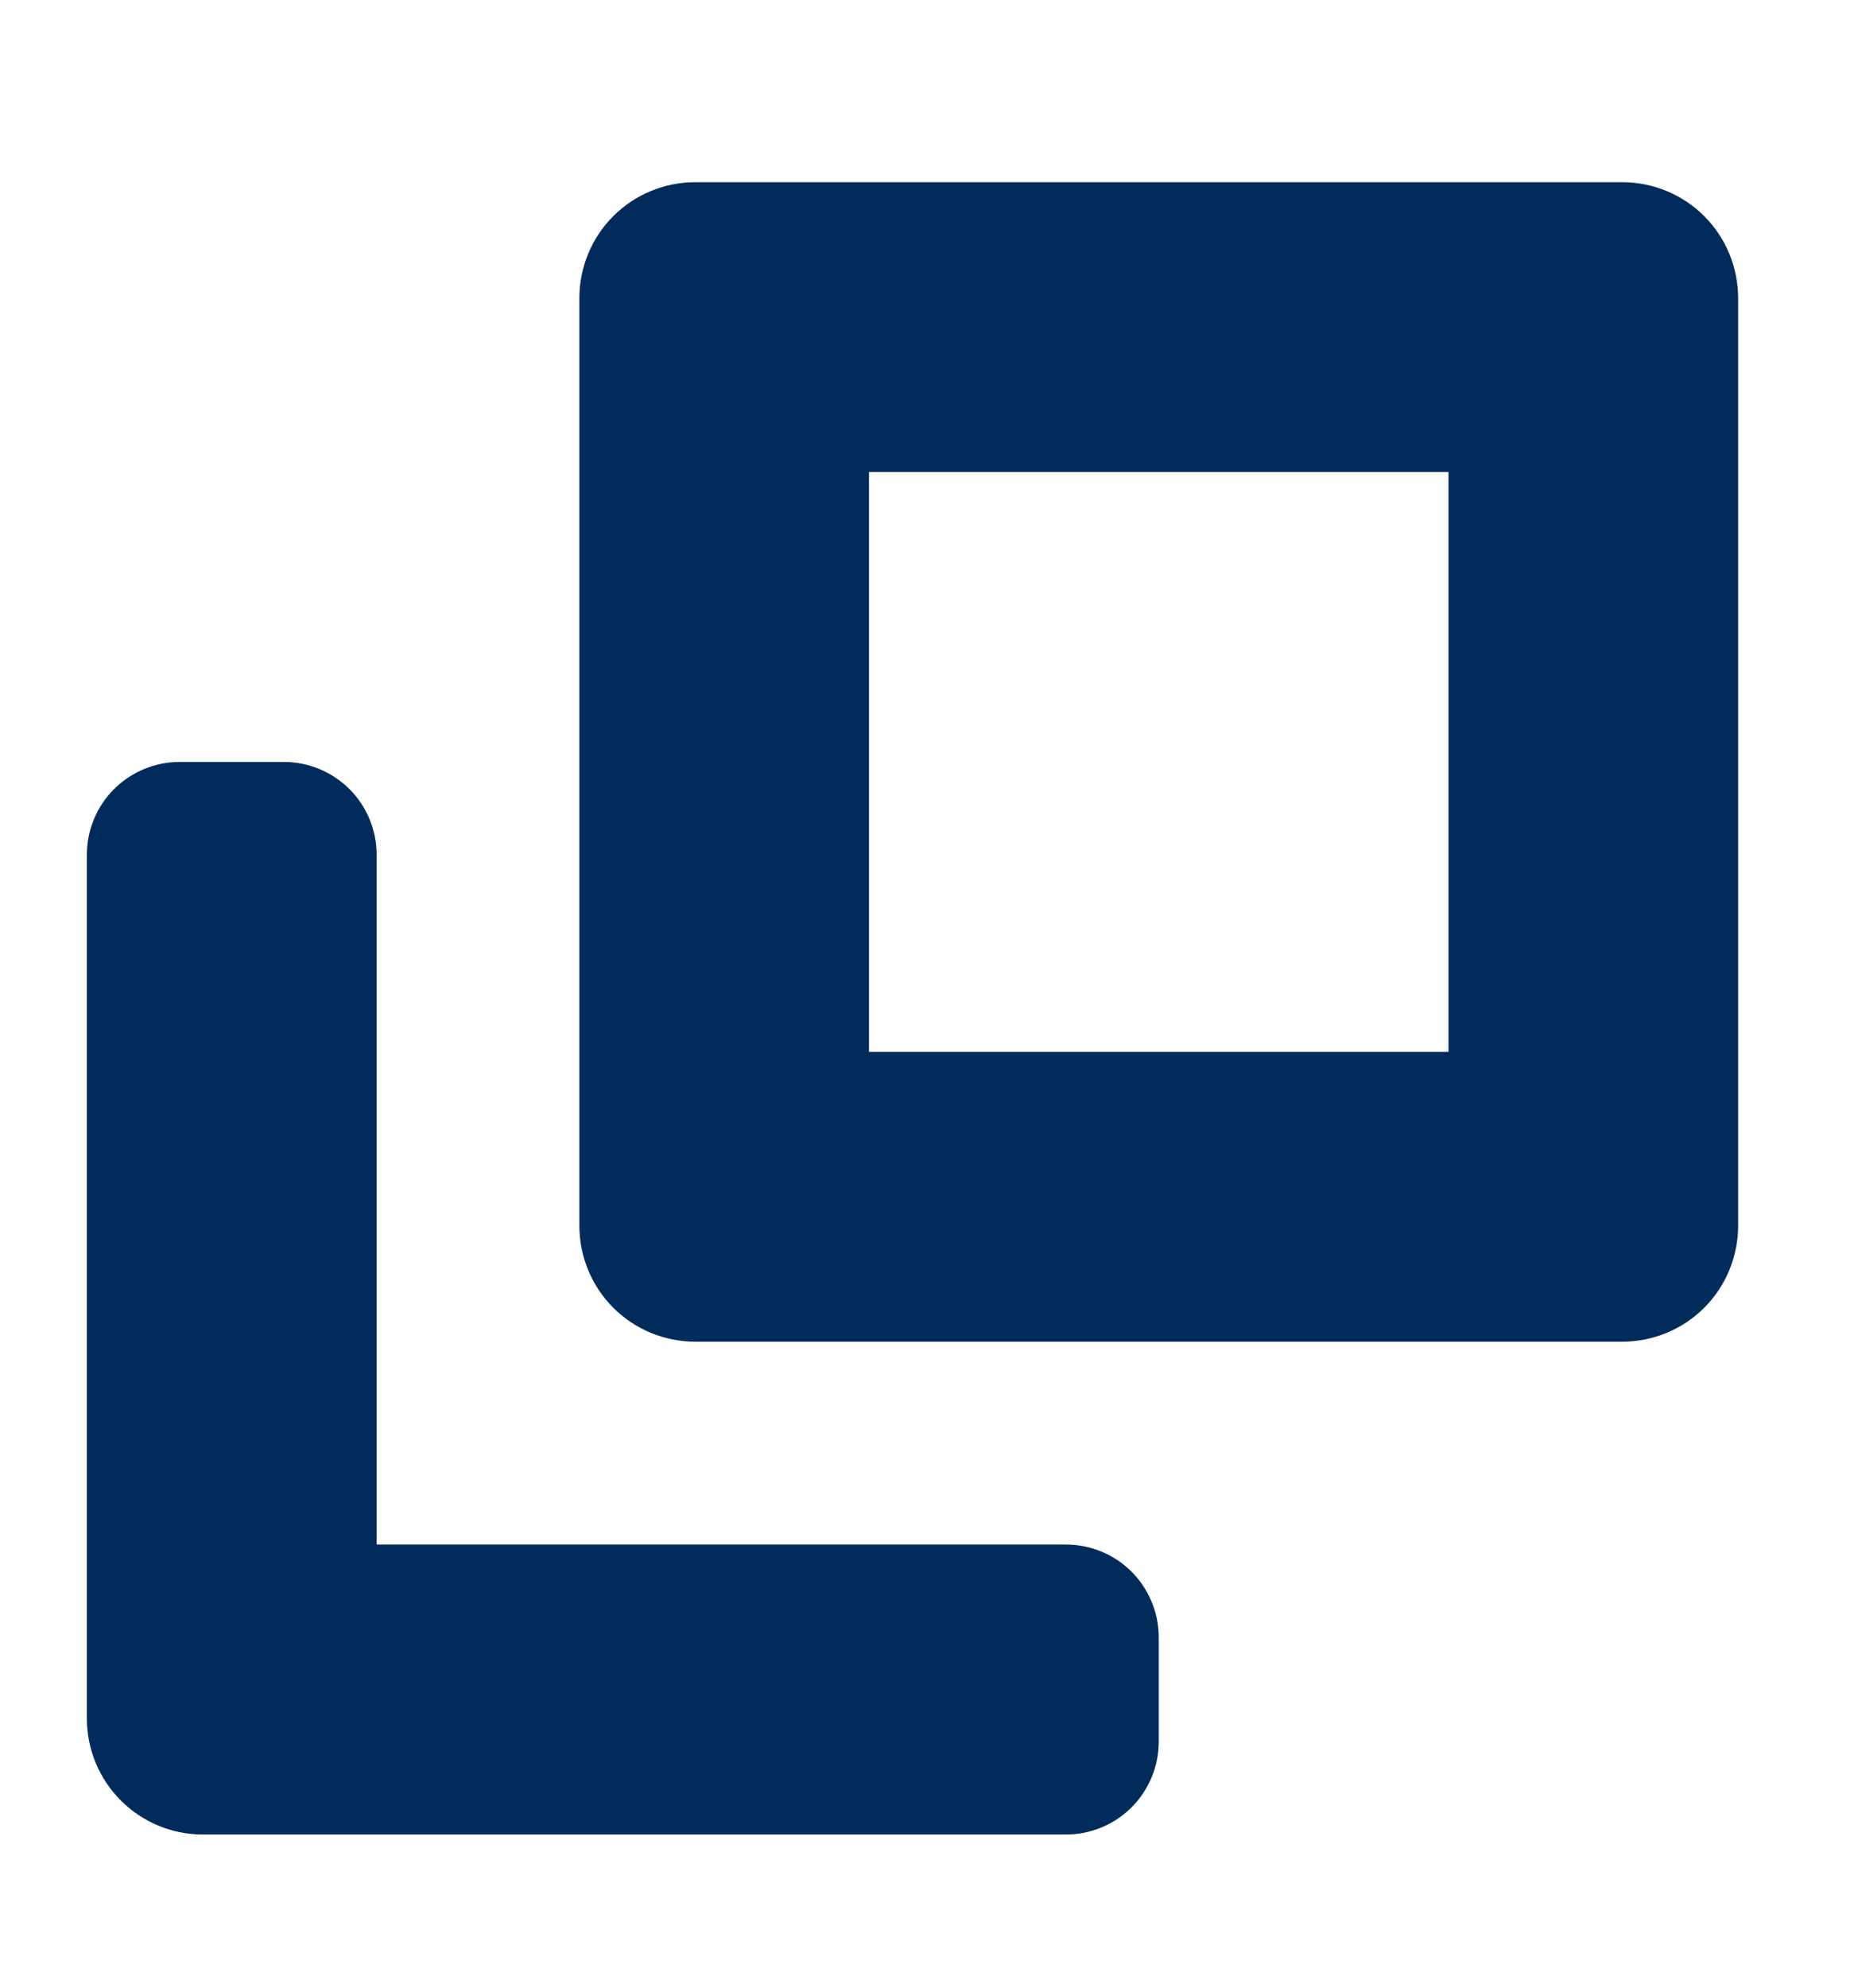
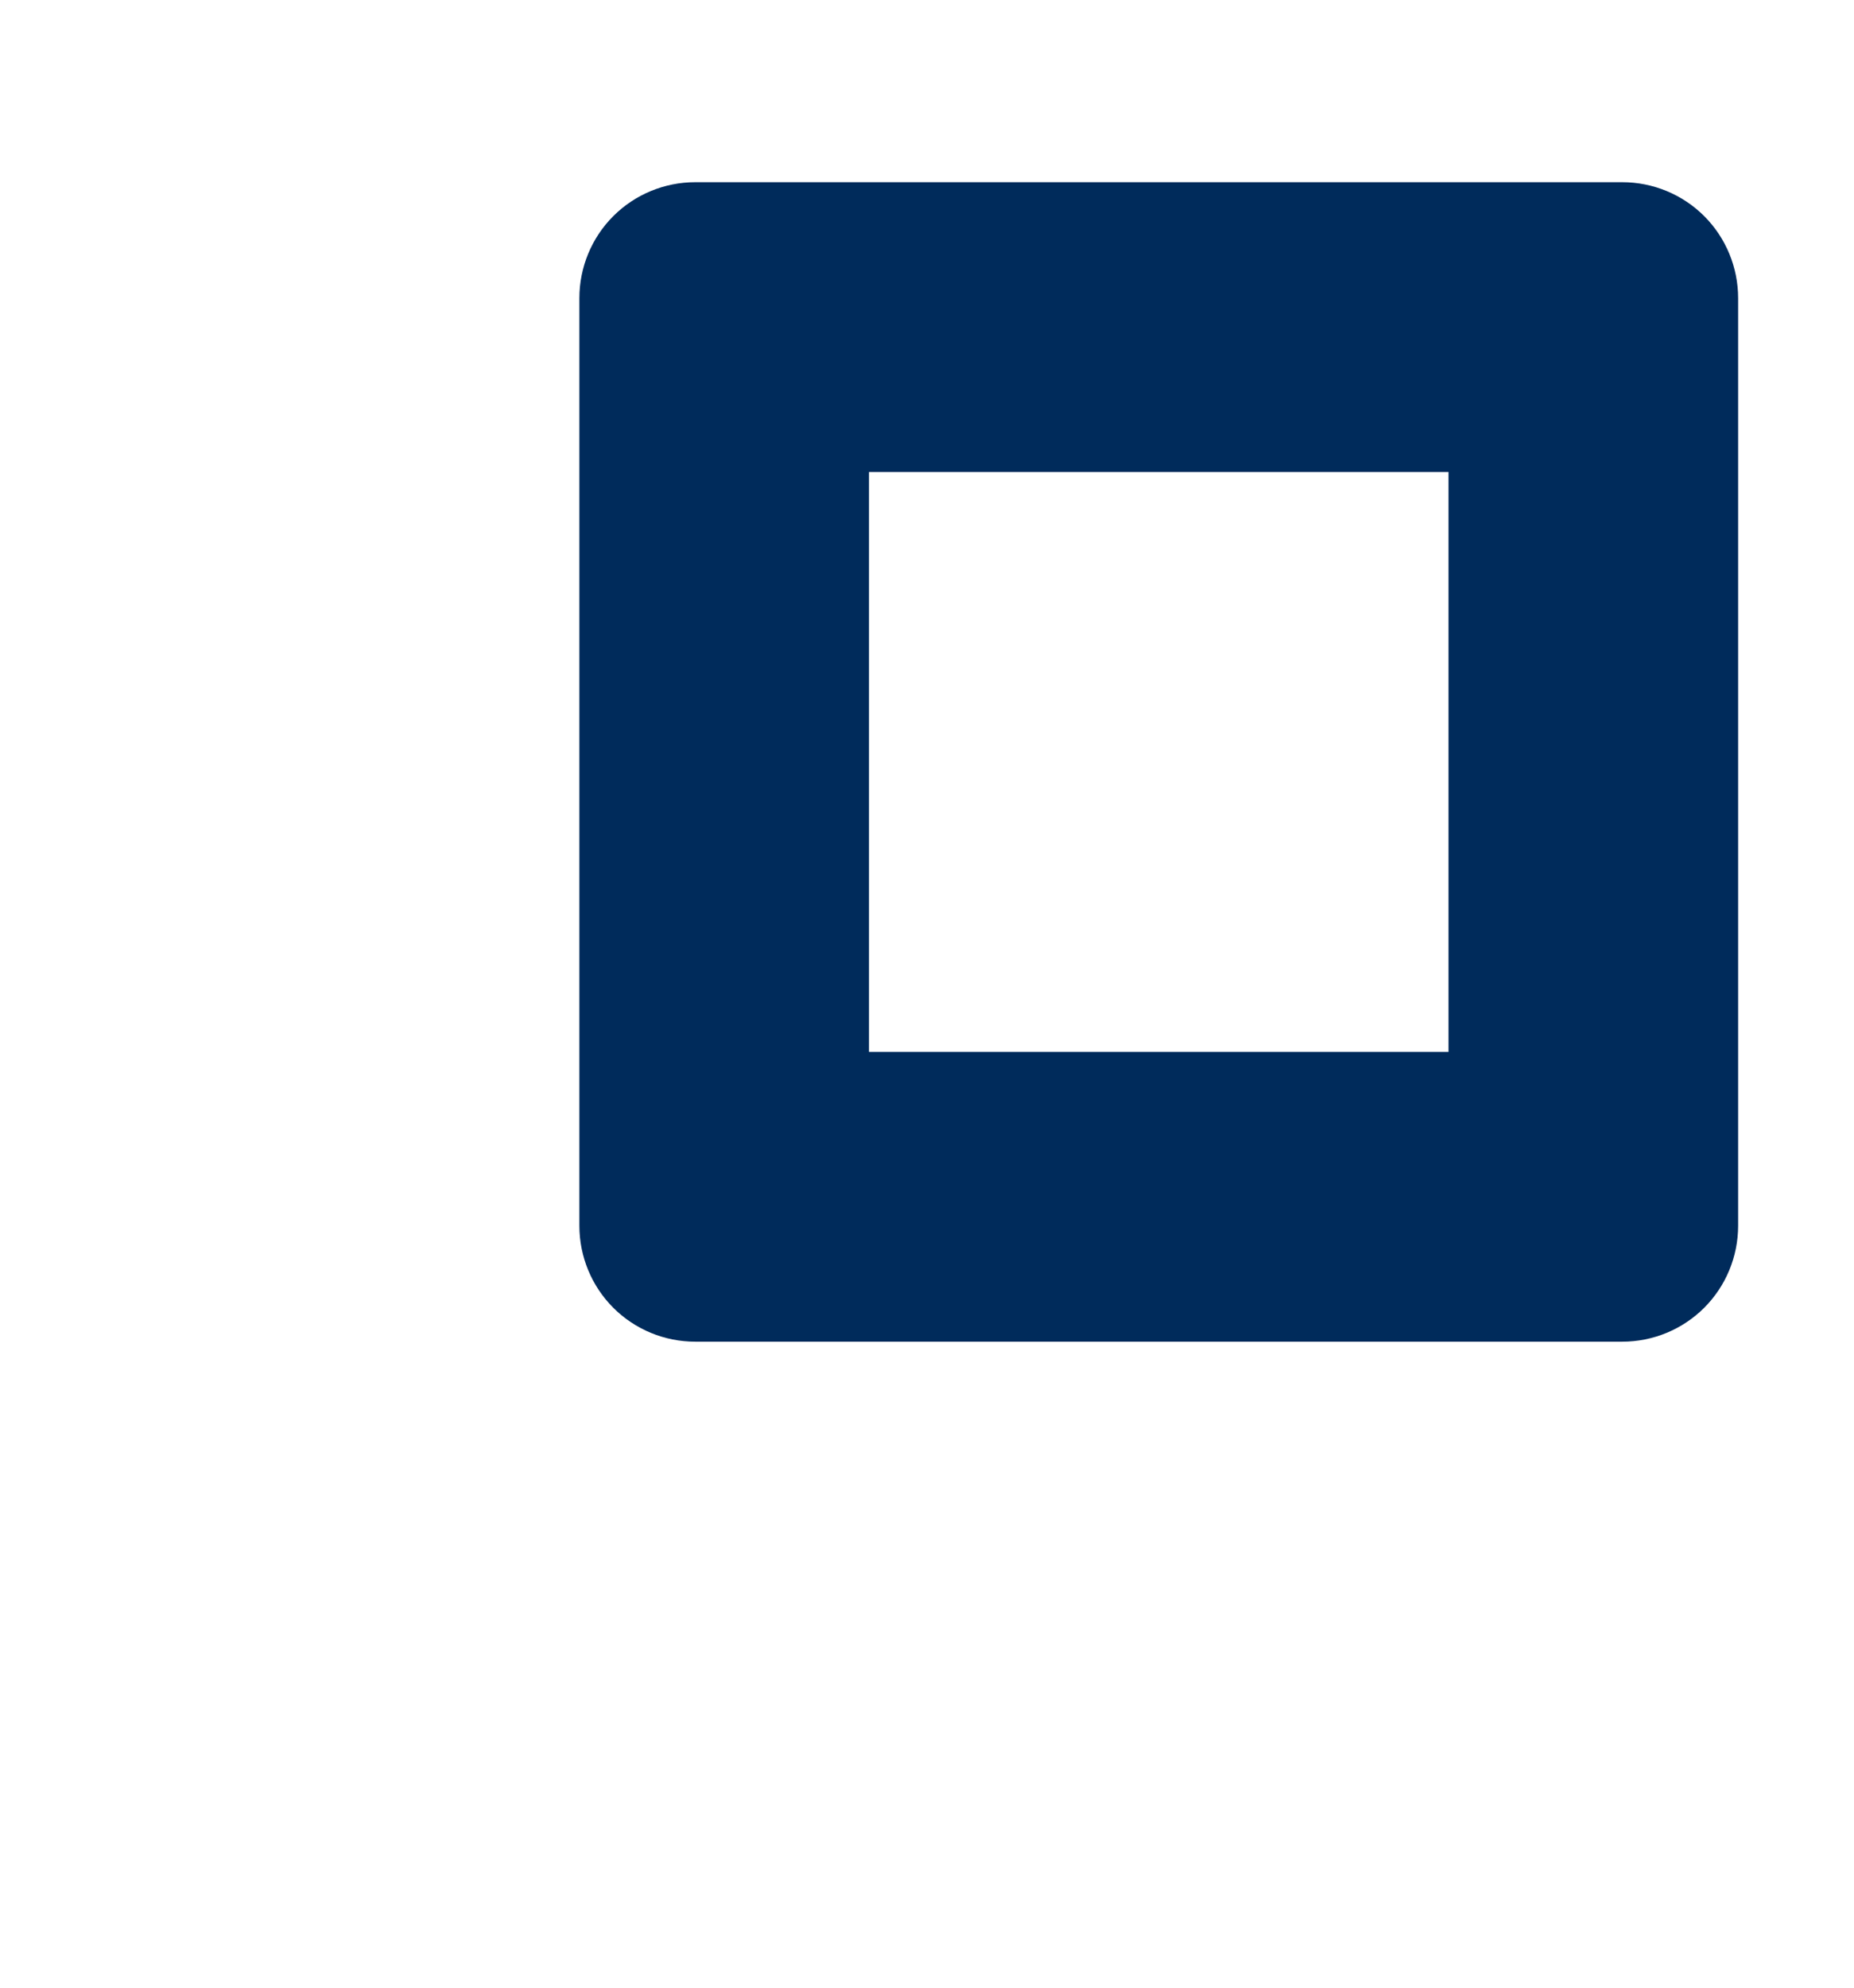
<svg xmlns="http://www.w3.org/2000/svg" width="14" height="15" viewBox="0 0 14 15" fill="none">
  <path d="M10.938 3.562V7.938H6.562V3.562H10.938ZM5.25 1.375C5.018 1.375 4.795 1.467 4.631 1.631C4.467 1.795 4.375 2.018 4.375 2.25V9.25C4.375 9.482 4.467 9.705 4.631 9.869C4.795 10.033 5.018 10.125 5.25 10.125H12.25C12.482 10.125 12.705 10.033 12.869 9.869C13.033 9.705 13.125 9.482 13.125 9.25V2.25C13.125 2.018 13.033 1.795 12.869 1.631C12.705 1.467 12.482 1.375 12.25 1.375H5.25Z" fill="#002B5B" />
-   <path d="M8.05 13.844H1.531C1.299 13.844 1.077 13.752 0.913 13.588C0.748 13.423 0.656 13.201 0.656 12.969V6.45C0.656 6.264 0.73 6.086 0.861 5.955C0.993 5.824 1.171 5.75 1.356 5.75H2.144C2.329 5.75 2.507 5.824 2.639 5.955C2.77 6.086 2.844 6.264 2.844 6.45V11.656H8.05C8.236 11.656 8.414 11.73 8.545 11.861C8.676 11.993 8.75 12.171 8.75 12.356V13.144C8.75 13.329 8.676 13.507 8.545 13.639C8.414 13.77 8.236 13.844 8.05 13.844Z" fill="#002B5B" />
</svg>